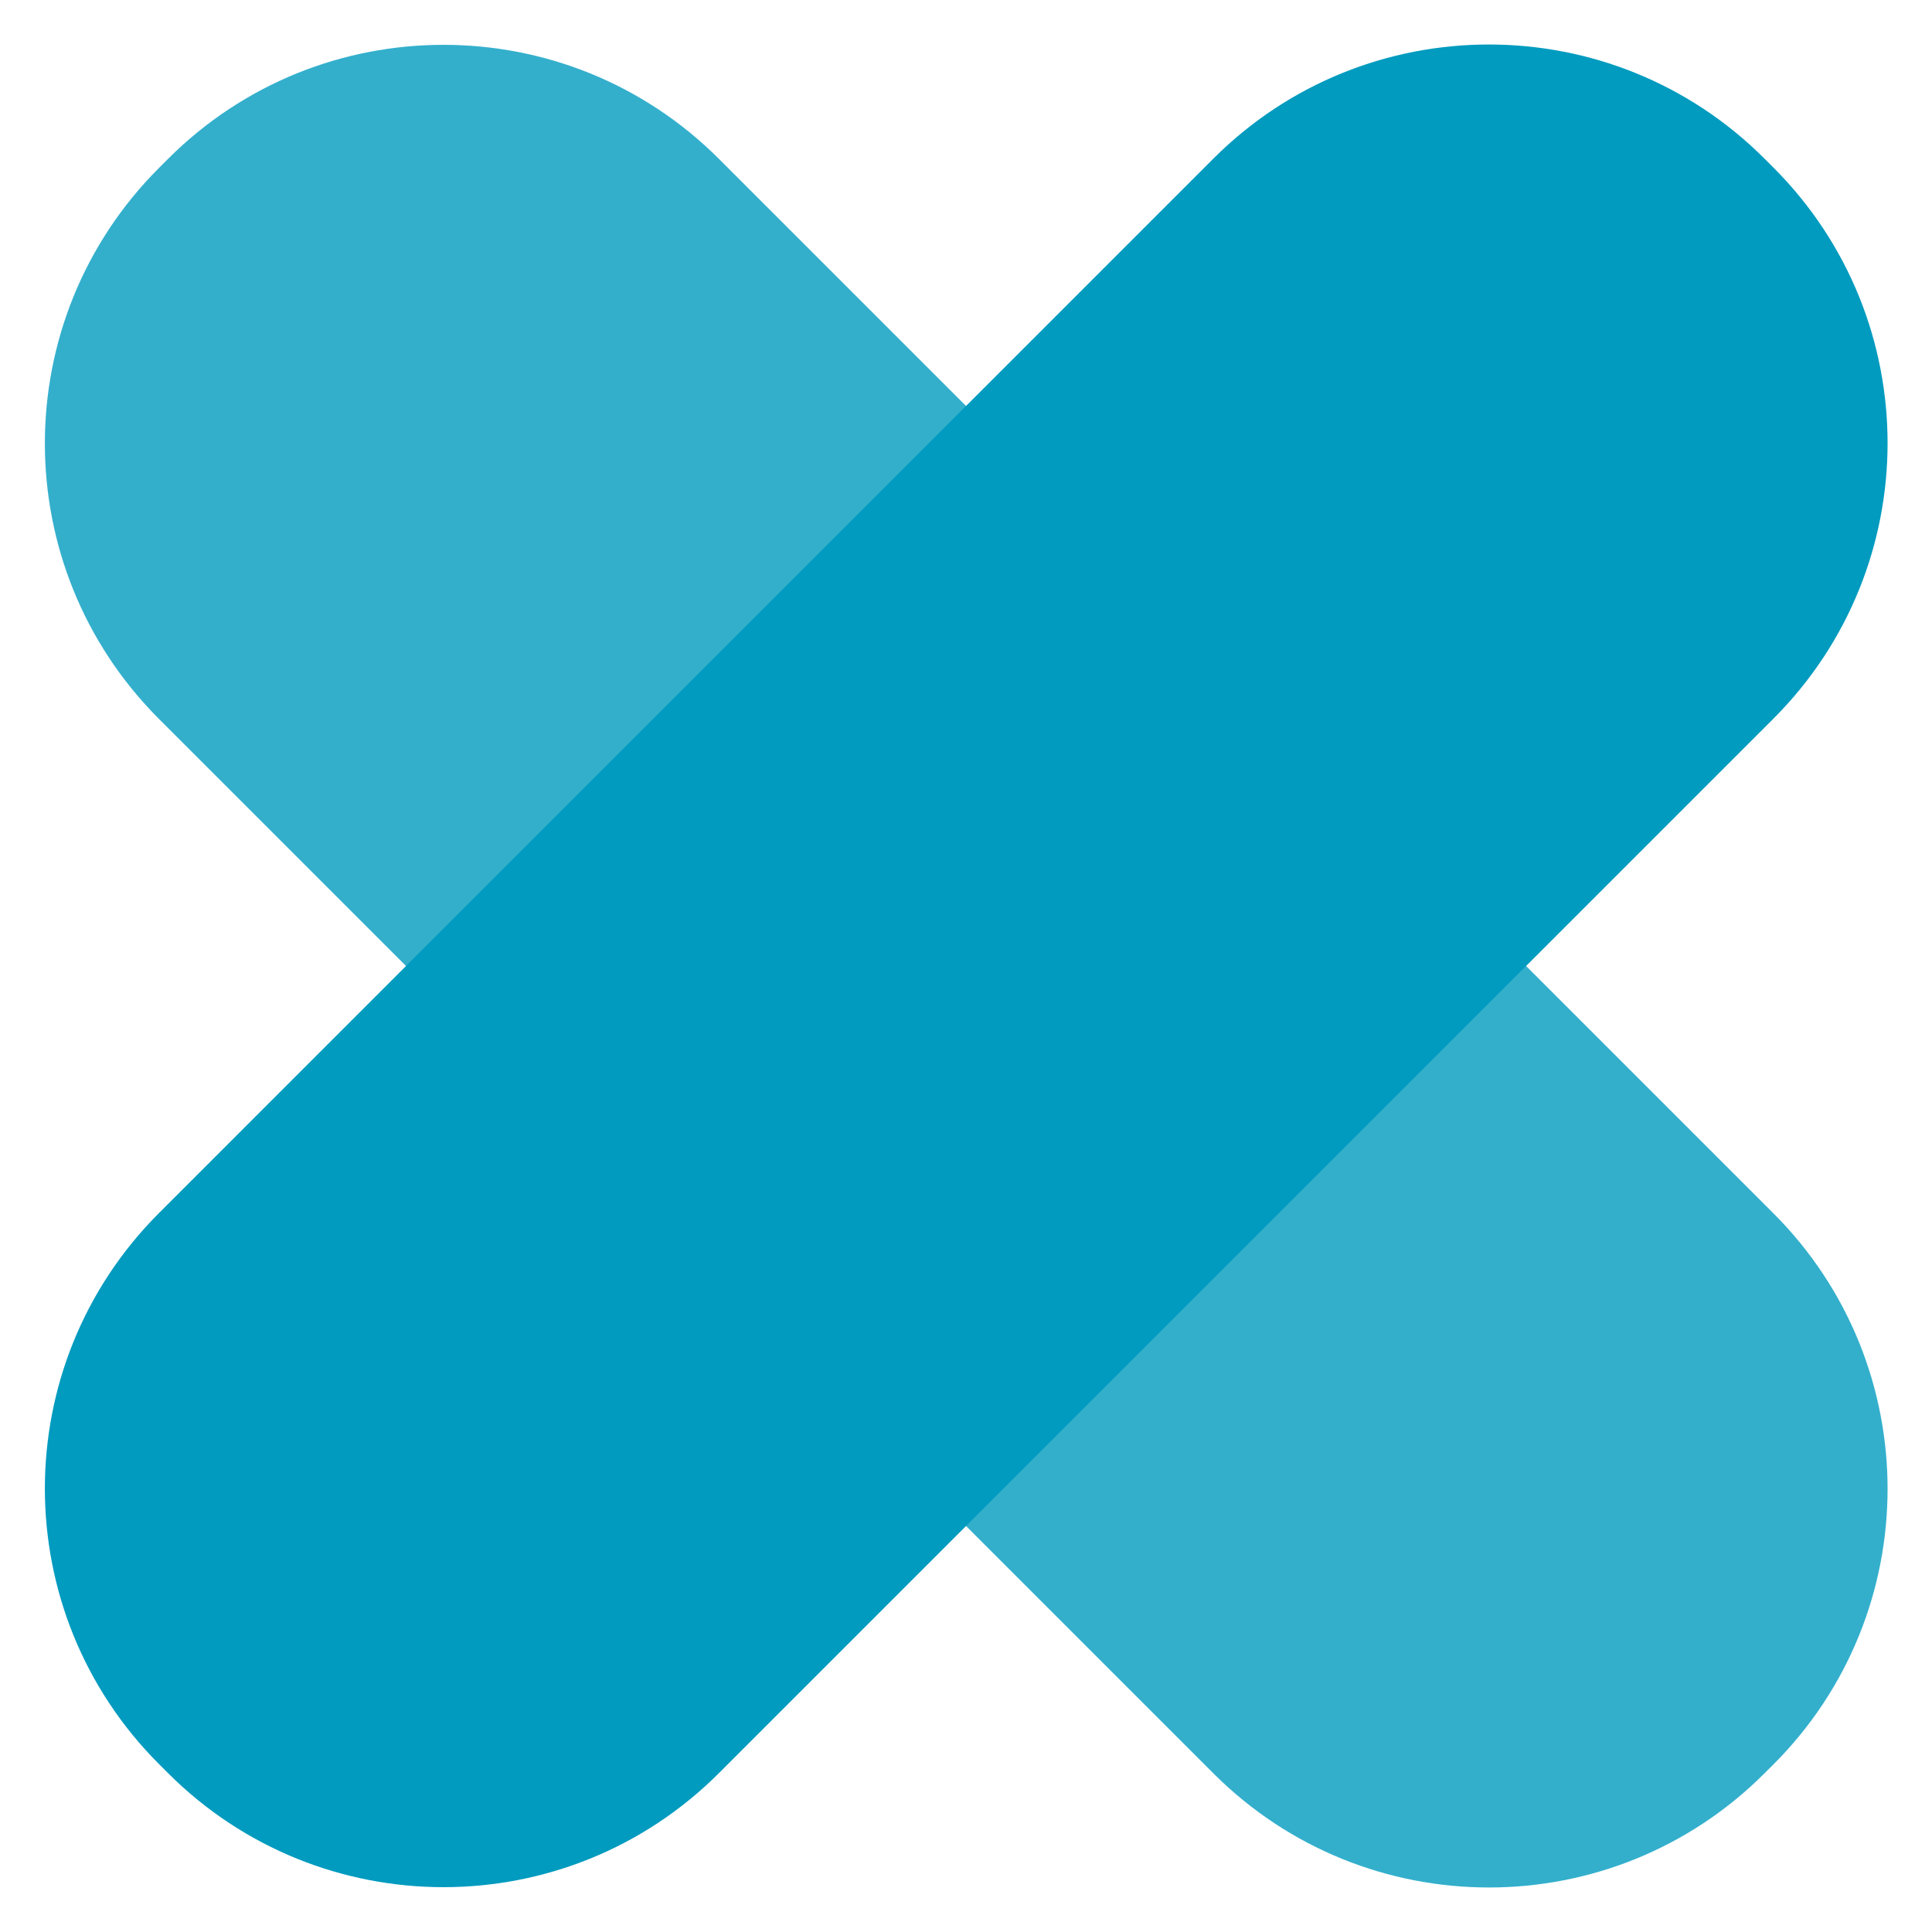
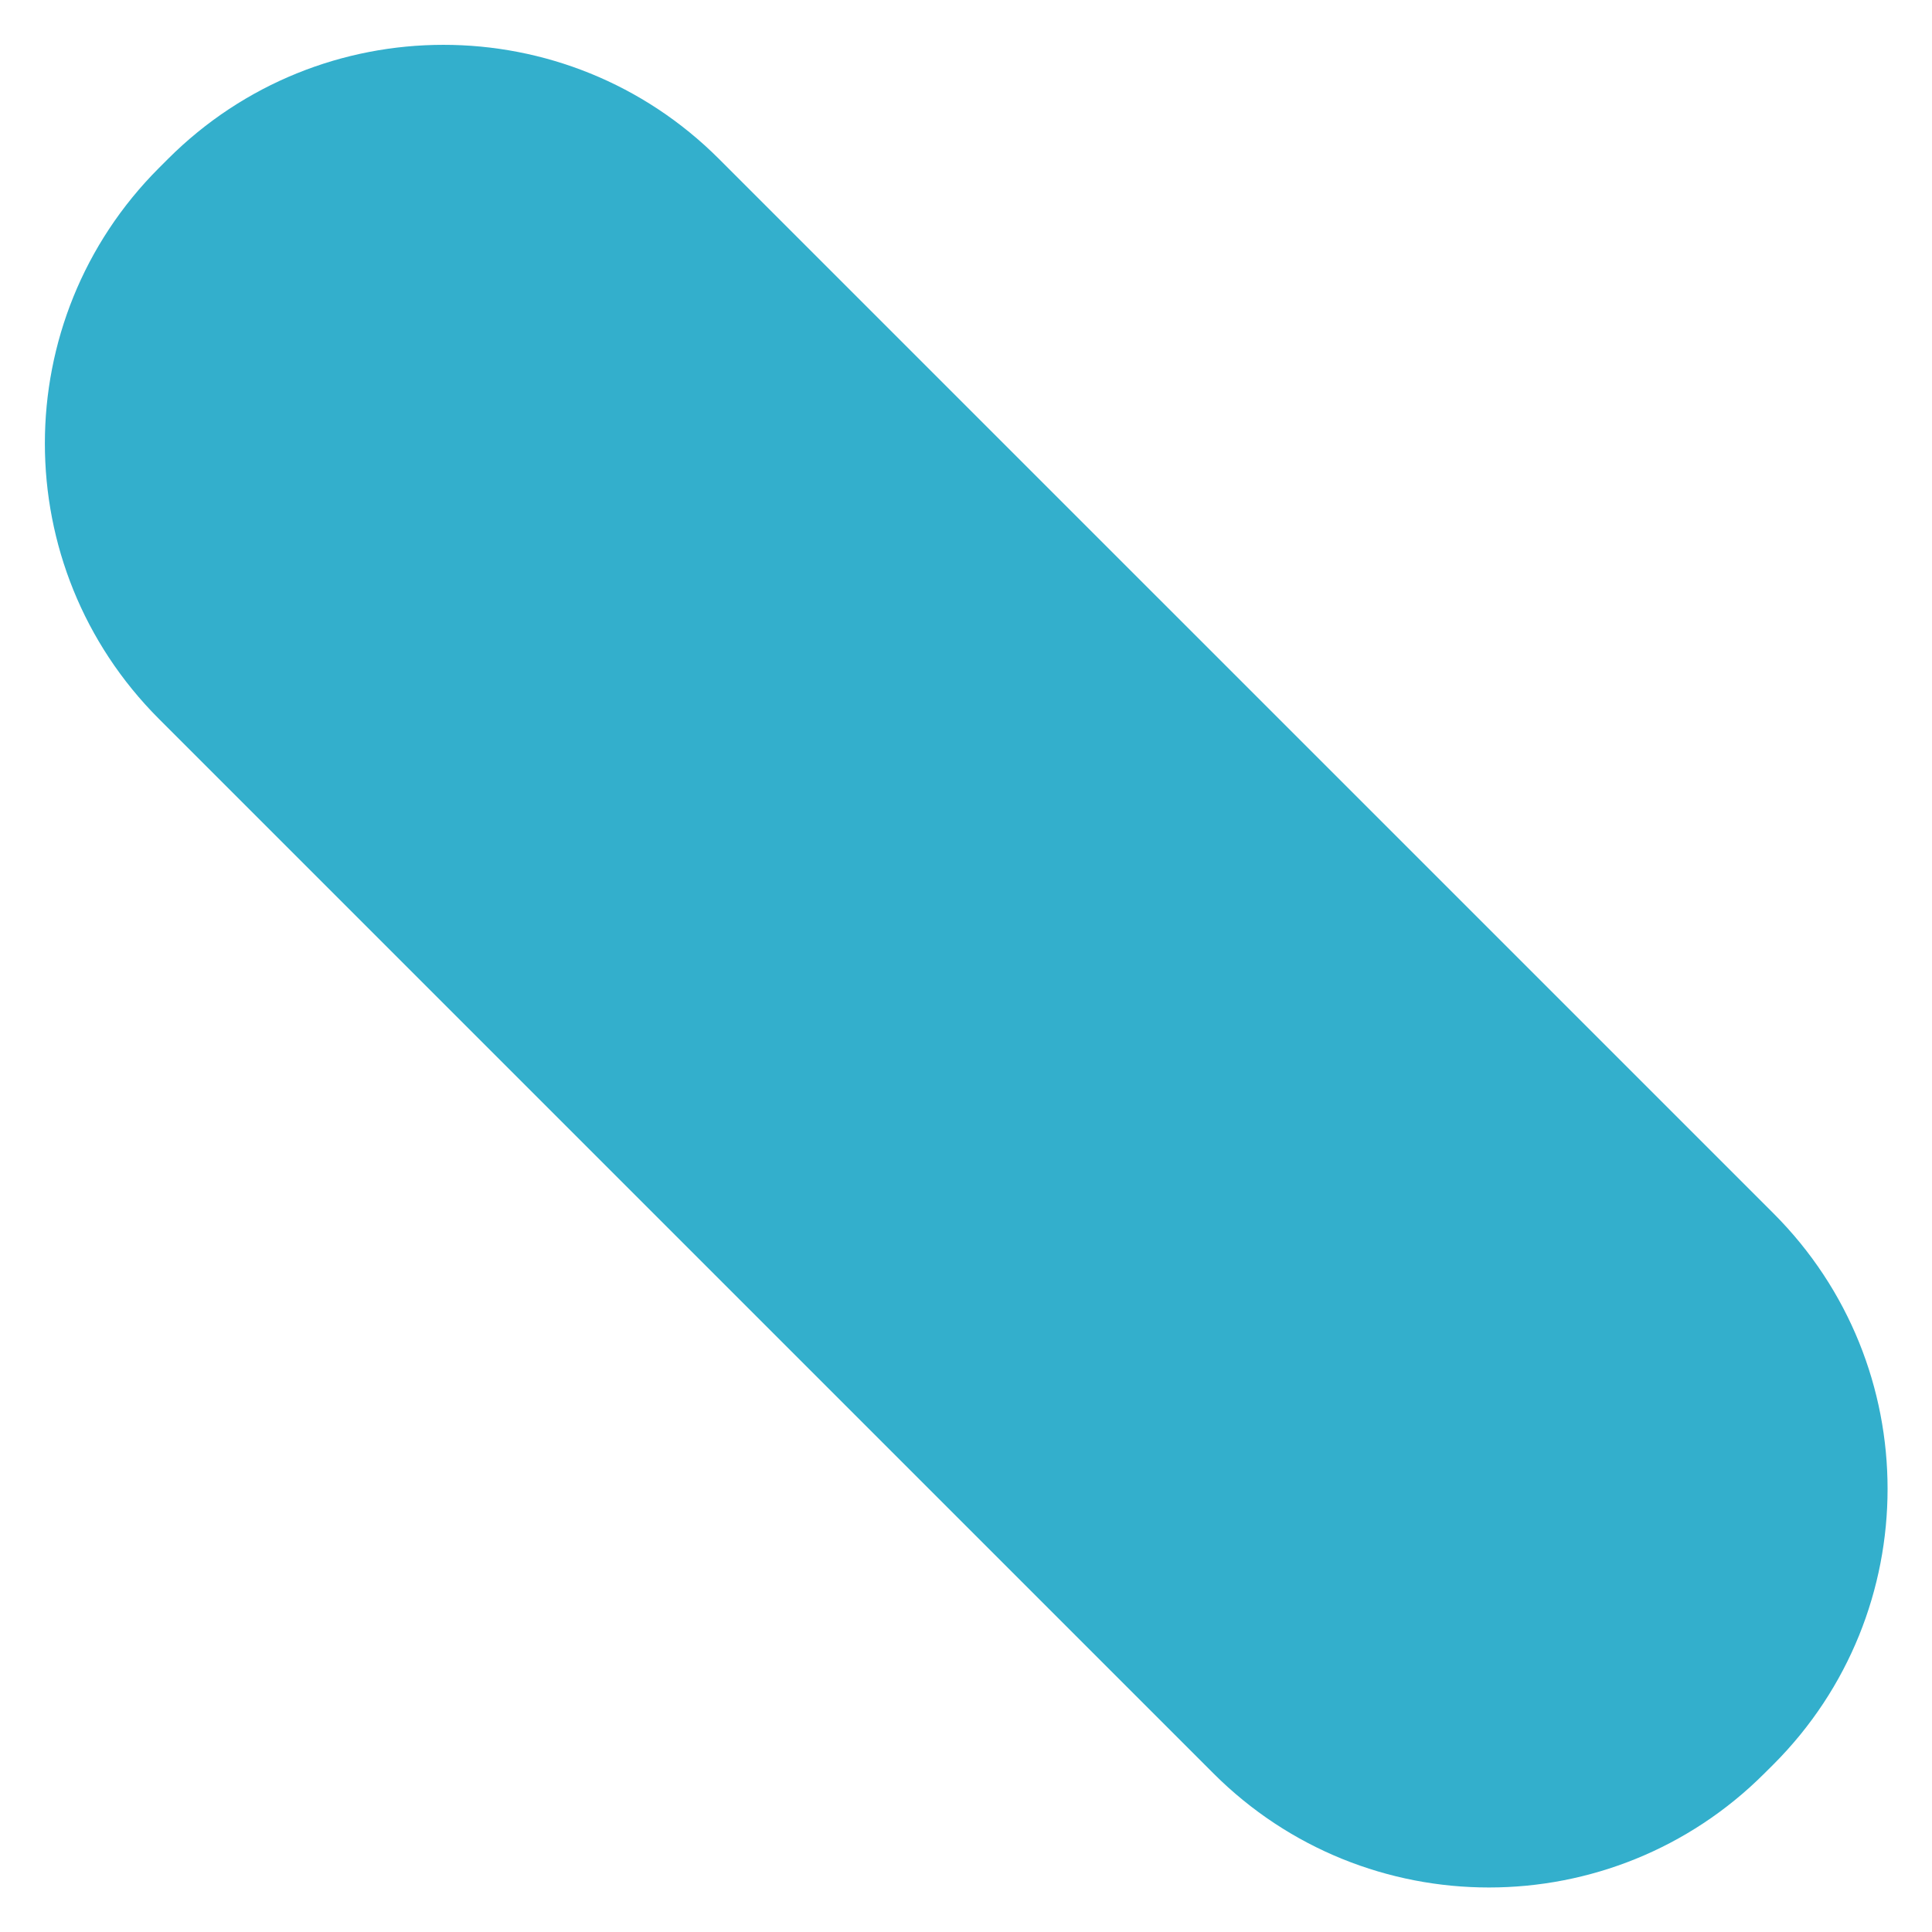
<svg xmlns="http://www.w3.org/2000/svg" width="43" height="43" viewBox="0 0 43 43" fill="none">
  <g clip-path="url(#clip0_1831_14352)">
-     <path d="M27.006 3.53L3.539 26.998C0.152 30.385 0.152 35.876 3.539 39.263L3.738 39.462C7.125 42.849 12.616 42.849 16.003 39.462L39.471 15.995C42.858 12.608 42.858 7.117 39.471 3.73L39.271 3.53C35.884 0.144 30.393 0.144 27.006 3.53Z" fill="#009BBF" />
    <g opacity="0.8">
      <path d="M3.738 3.538L3.539 3.737C0.152 7.124 0.152 12.615 3.539 16.002L27.006 39.469C30.393 42.856 35.884 42.856 39.271 39.469L39.471 39.27C42.858 35.883 42.858 30.392 39.471 27.005L16.003 3.538C12.616 0.151 7.125 0.151 3.738 3.538Z" fill="#009BBF" />
    </g>
  </g>
  <defs>
    <clipPath id="clip0_1831_14352">
      <rect width="43" height="43" fill="white" />
    </clipPath>
  </defs>
</svg>